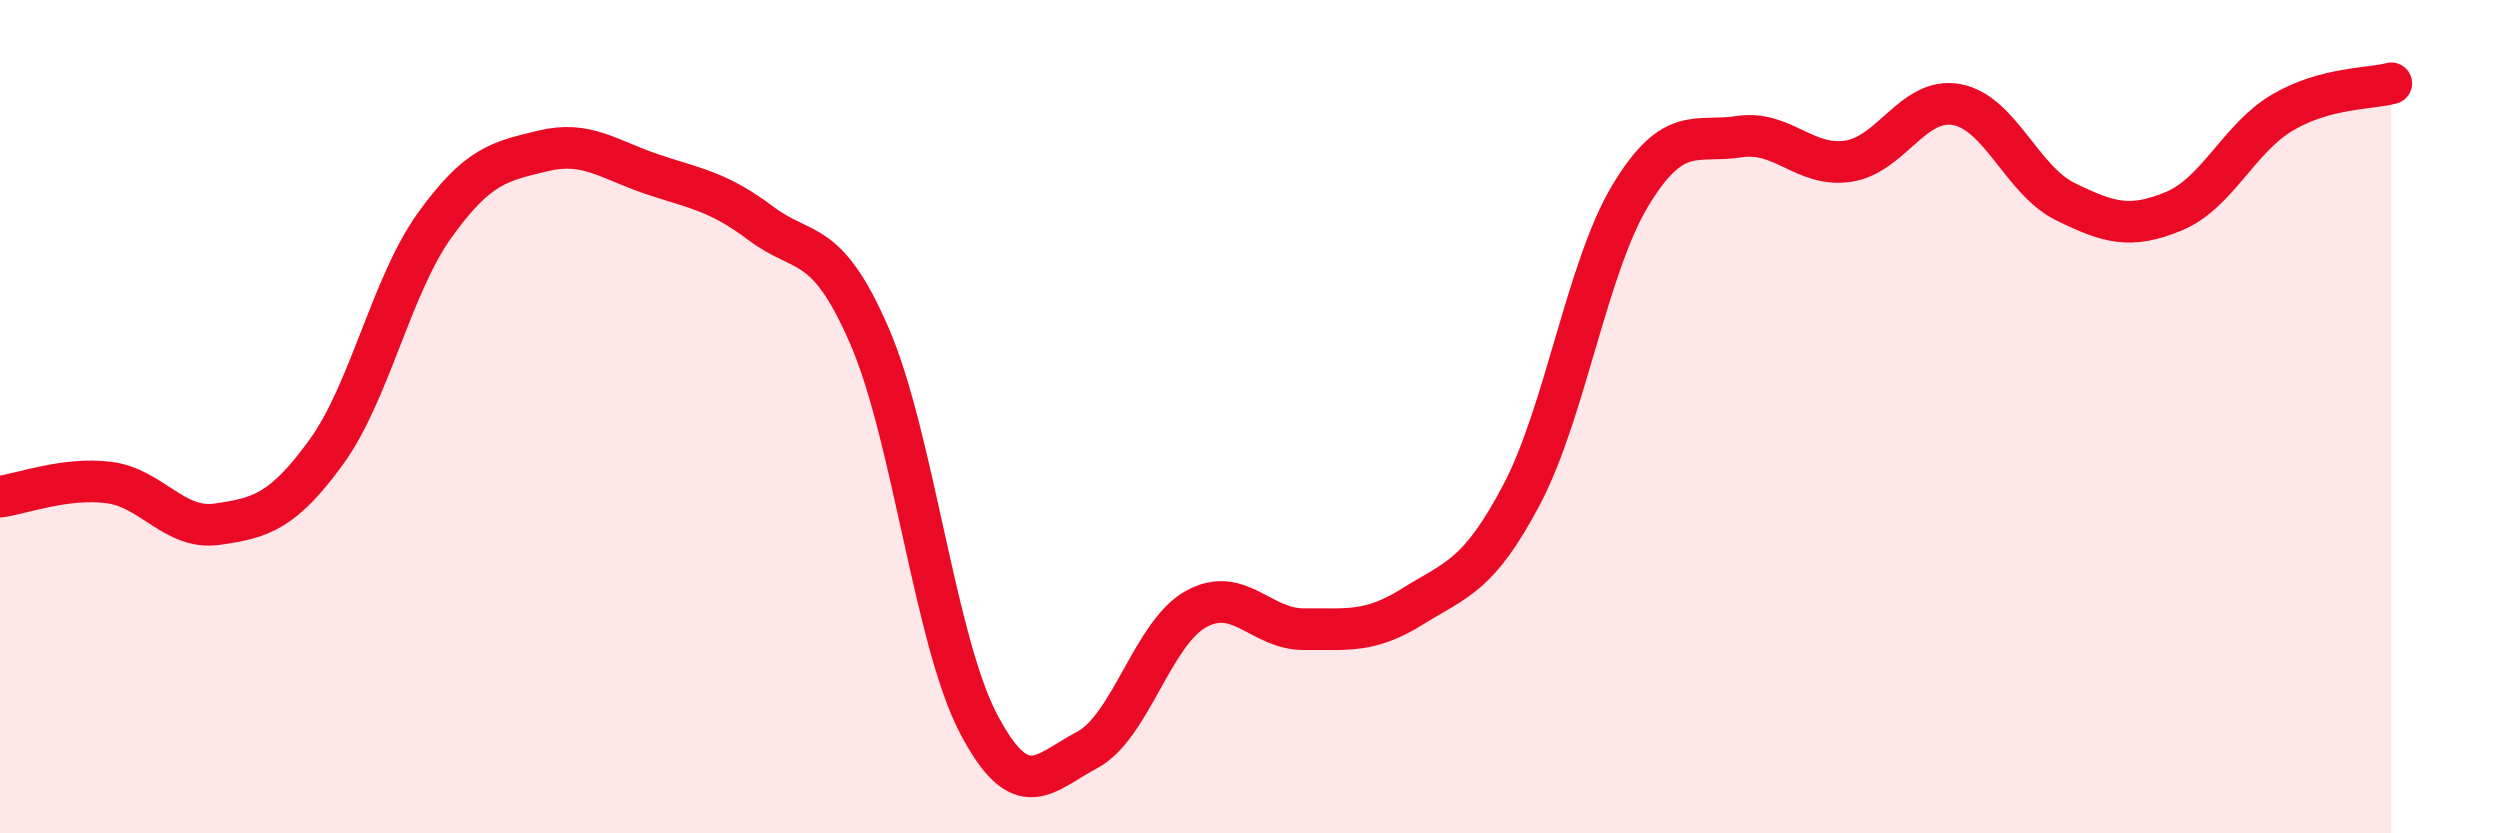
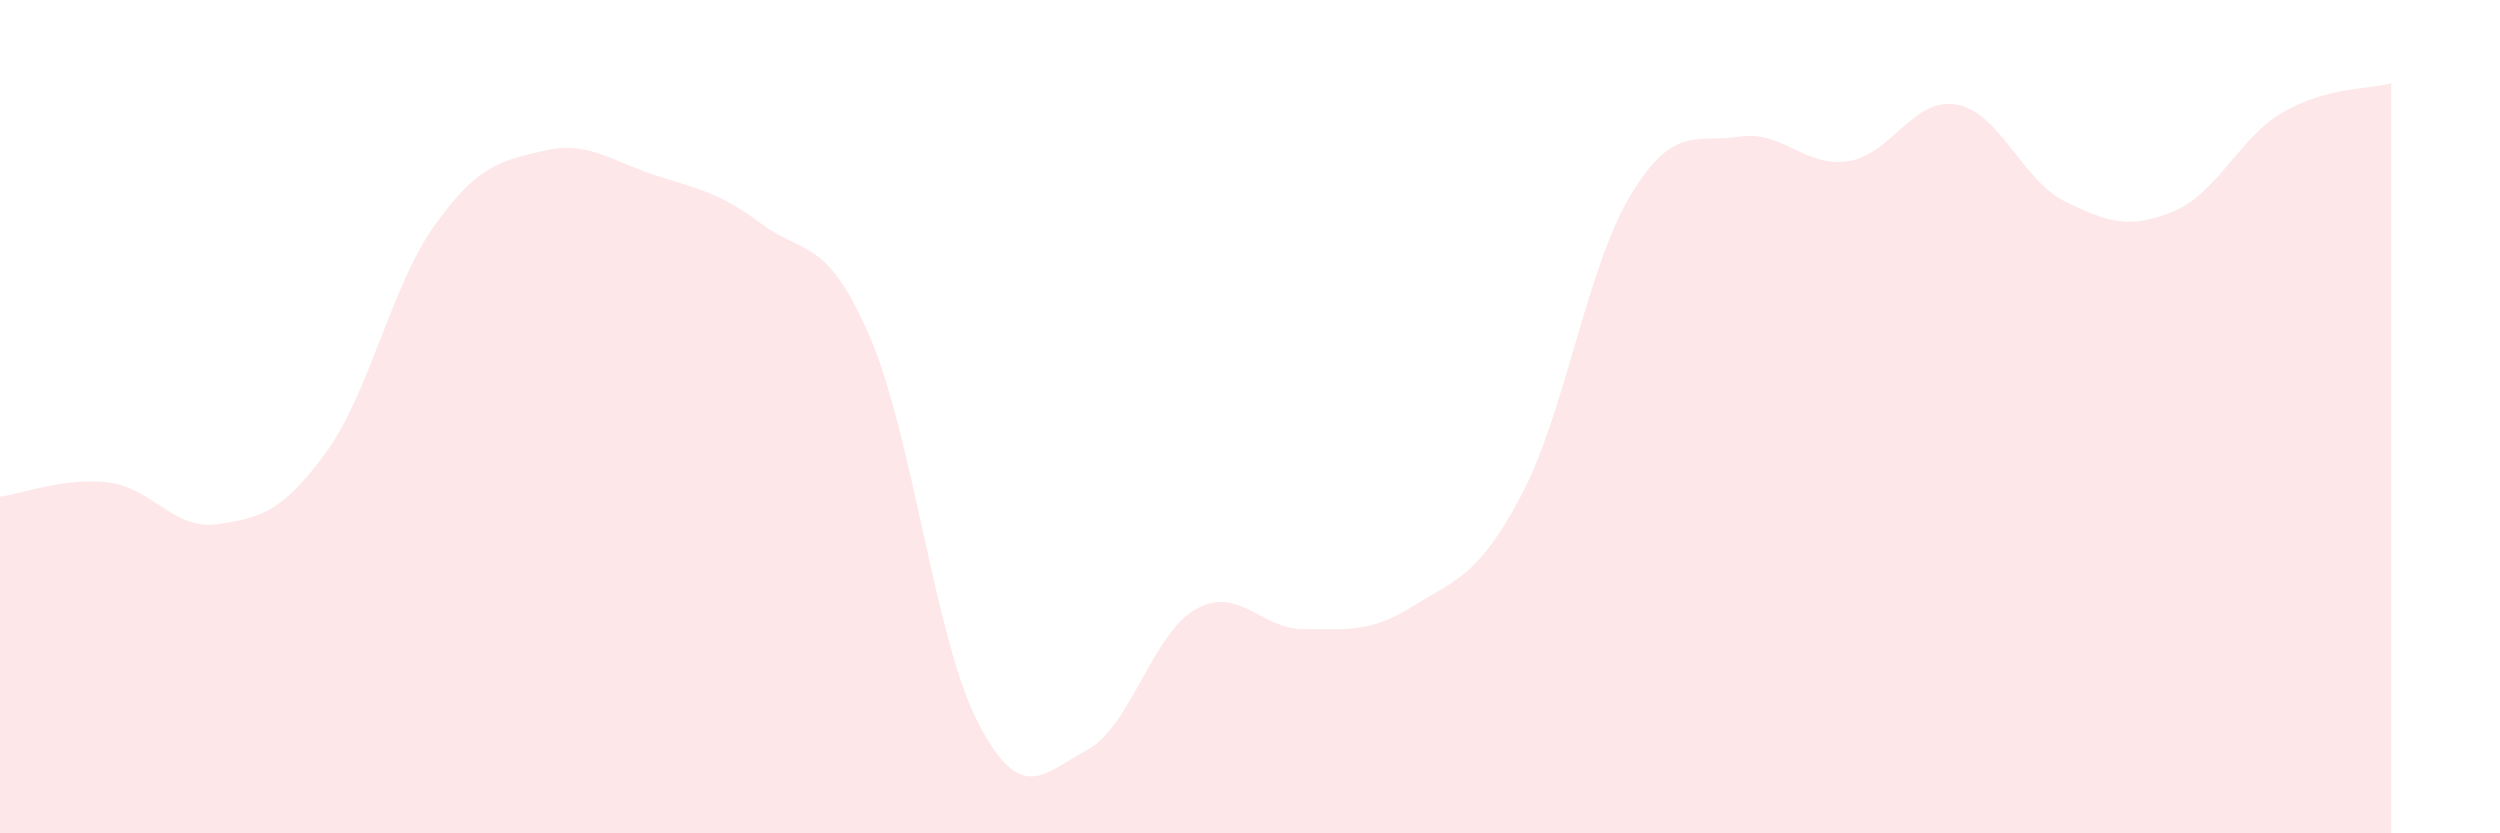
<svg xmlns="http://www.w3.org/2000/svg" width="60" height="20" viewBox="0 0 60 20">
  <path d="M 0,11.92 C 0.52,11.85 1.57,11.45 2.61,11.58 C 3.65,11.71 4.18,12.73 5.22,12.58 C 6.26,12.43 6.79,12.28 7.83,10.85 C 8.87,9.42 9.39,6.86 10.43,5.41 C 11.47,3.96 12,3.87 13.04,3.62 C 14.08,3.37 14.61,3.83 15.65,4.18 C 16.69,4.53 17.22,4.58 18.26,5.36 C 19.3,6.14 19.83,5.67 20.87,8.07 C 21.91,10.47 22.44,15.37 23.48,17.36 C 24.52,19.35 25.05,18.55 26.09,18 C 27.13,17.45 27.66,15.2 28.7,14.62 C 29.74,14.04 30.26,15.11 31.3,15.1 C 32.34,15.09 32.87,15.2 33.91,14.55 C 34.95,13.9 35.48,13.84 36.52,11.87 C 37.56,9.9 38.09,6.41 39.13,4.69 C 40.17,2.97 40.7,3.44 41.74,3.28 C 42.78,3.12 43.31,4.02 44.35,3.87 C 45.39,3.72 45.92,2.32 46.96,2.51 C 48,2.7 48.53,4.33 49.57,4.84 C 50.61,5.35 51.13,5.5 52.17,5.07 C 53.21,4.64 53.74,3.31 54.78,2.7 C 55.82,2.09 56.87,2.14 57.39,2L57.39 20L0 20Z" fill="#EB0A25" opacity="0.1" stroke-linecap="round" stroke-linejoin="round" />
-   <path d="M 0,11.92 C 0.52,11.85 1.57,11.45 2.61,11.58 C 3.65,11.71 4.18,12.73 5.22,12.58 C 6.26,12.43 6.79,12.28 7.83,10.85 C 8.87,9.42 9.39,6.86 10.43,5.41 C 11.47,3.96 12,3.87 13.04,3.62 C 14.08,3.37 14.61,3.83 15.65,4.18 C 16.69,4.53 17.22,4.58 18.26,5.36 C 19.3,6.14 19.83,5.67 20.87,8.07 C 21.91,10.47 22.44,15.37 23.48,17.36 C 24.52,19.35 25.05,18.55 26.09,18 C 27.13,17.45 27.66,15.2 28.7,14.62 C 29.74,14.04 30.26,15.11 31.3,15.1 C 32.34,15.09 32.87,15.2 33.91,14.55 C 34.95,13.9 35.48,13.84 36.52,11.87 C 37.56,9.9 38.09,6.41 39.13,4.69 C 40.17,2.97 40.7,3.44 41.74,3.28 C 42.78,3.12 43.31,4.02 44.35,3.87 C 45.39,3.72 45.92,2.32 46.96,2.51 C 48,2.7 48.53,4.33 49.57,4.84 C 50.61,5.35 51.13,5.5 52.17,5.07 C 53.21,4.64 53.74,3.31 54.78,2.7 C 55.82,2.09 56.87,2.14 57.39,2" stroke="#EB0A25" stroke-width="1" fill="none" stroke-linecap="round" stroke-linejoin="round" />
</svg>